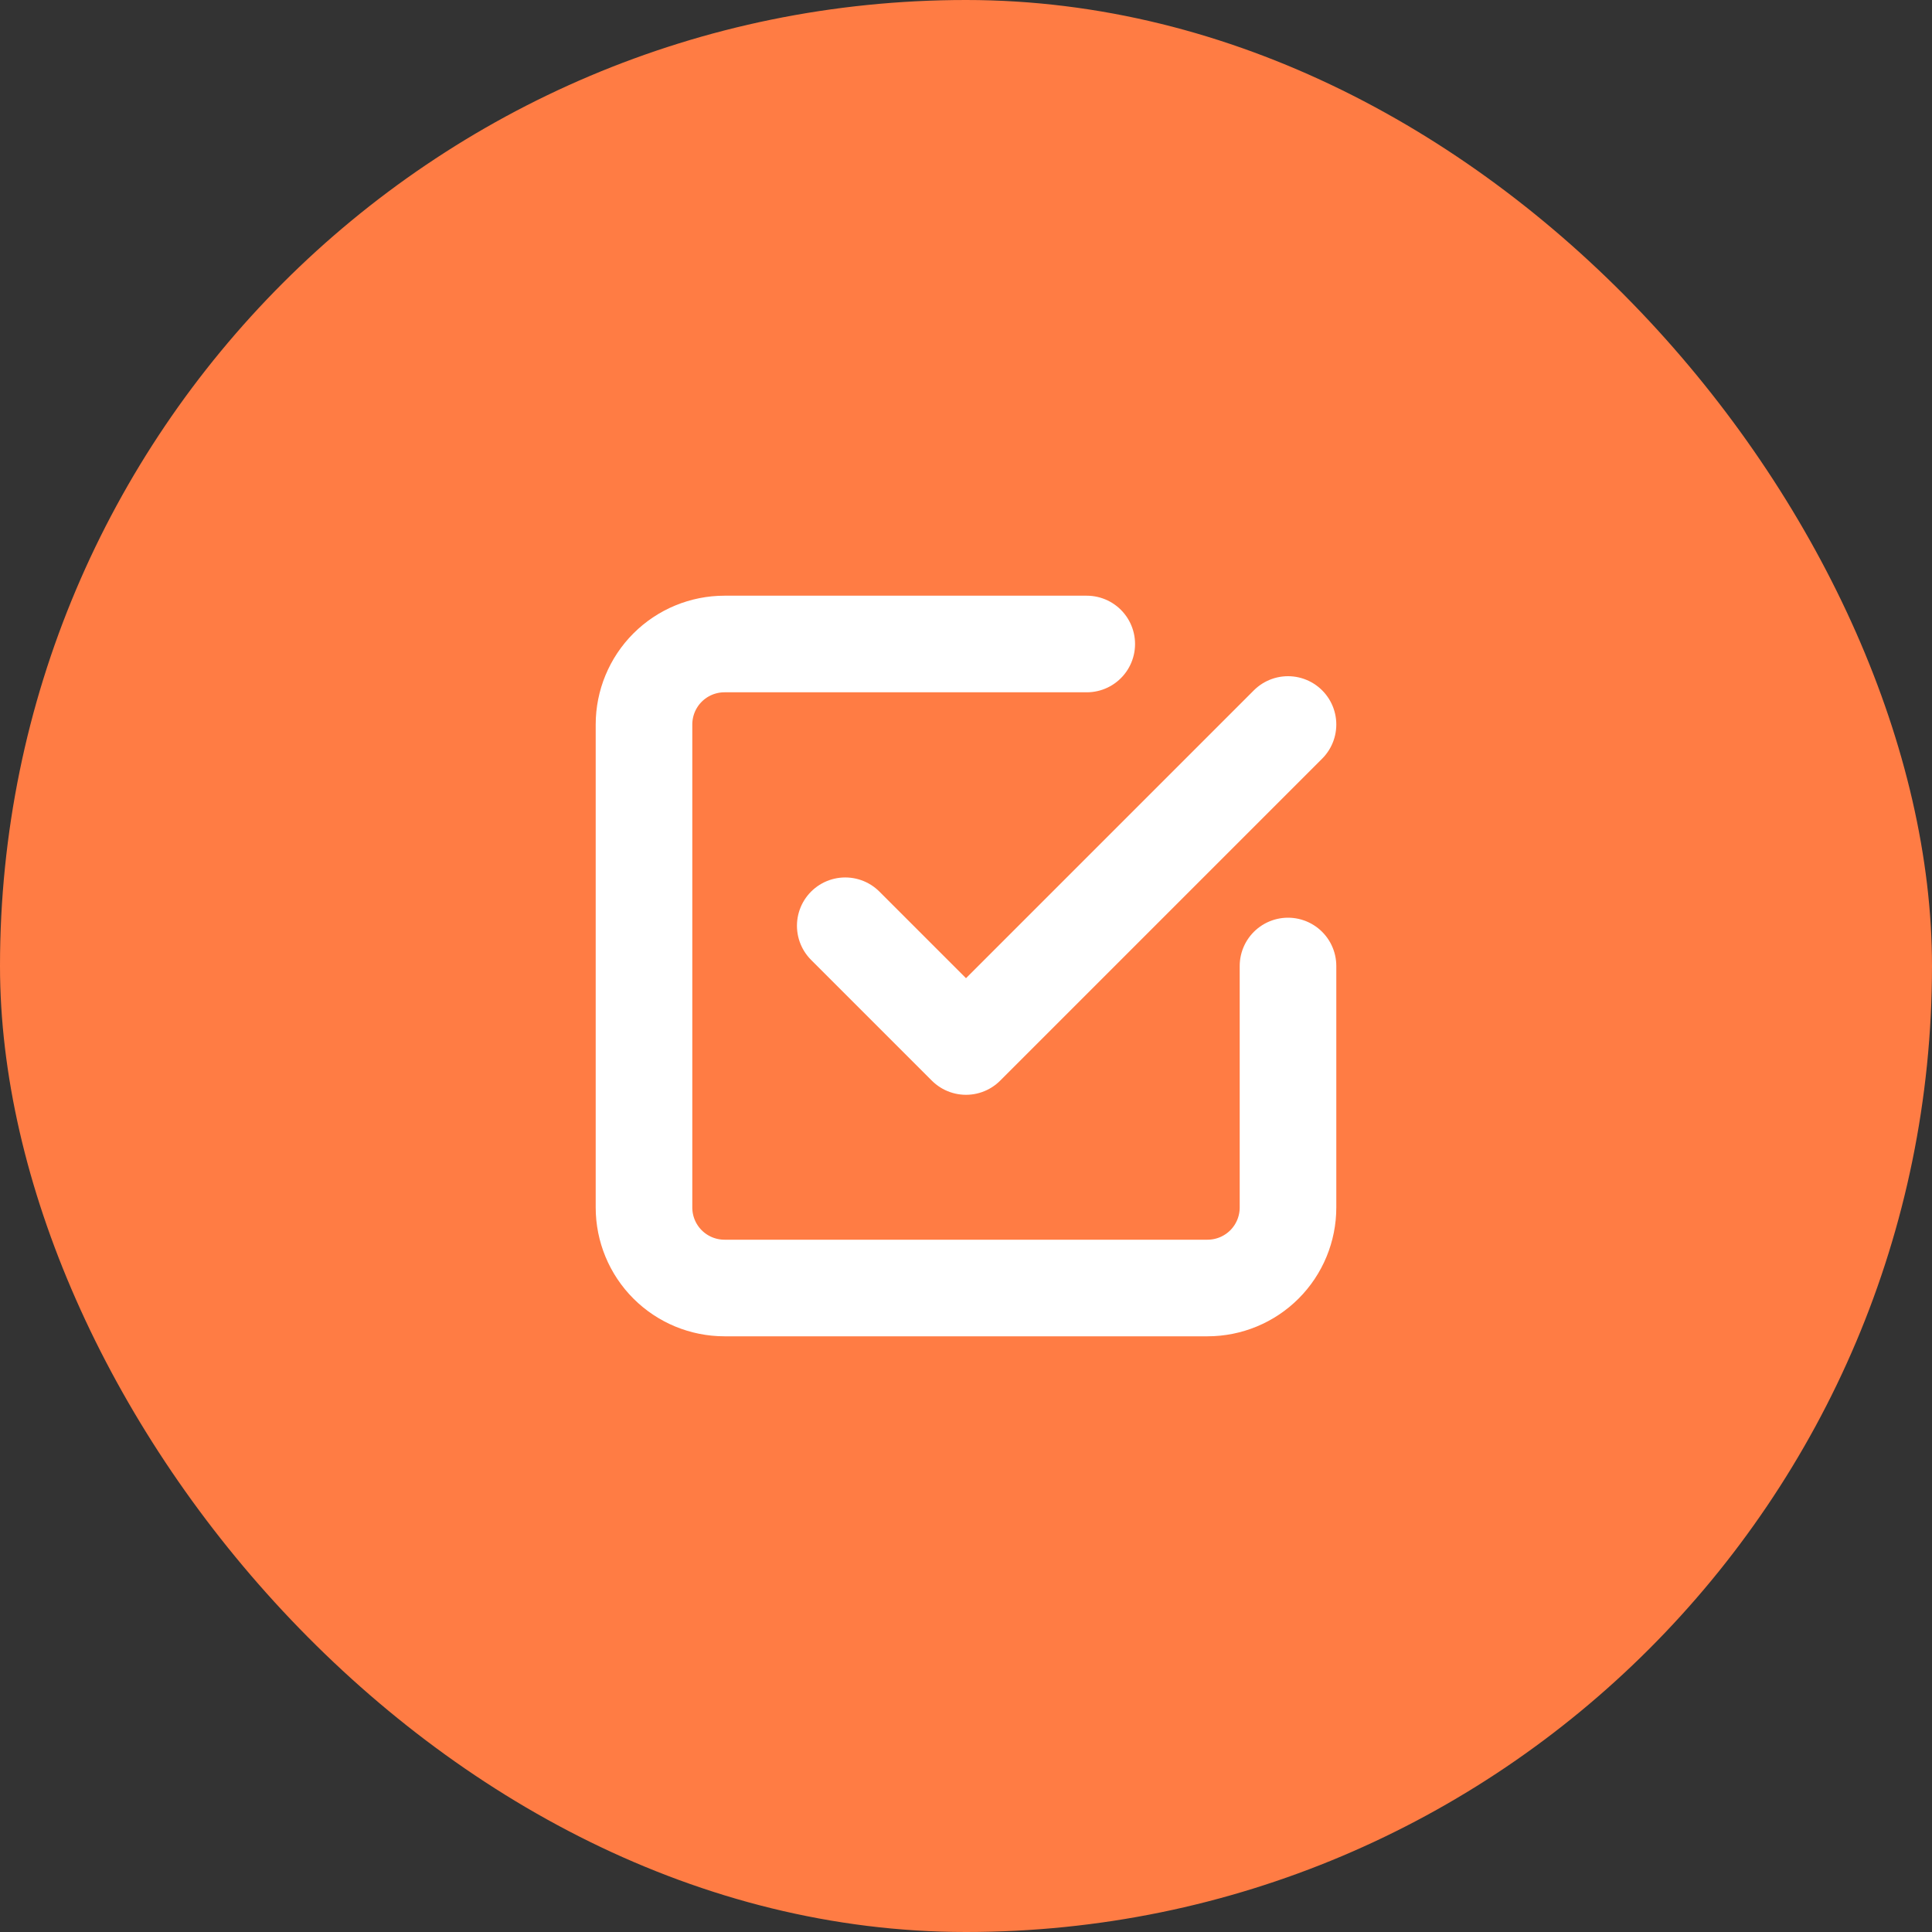
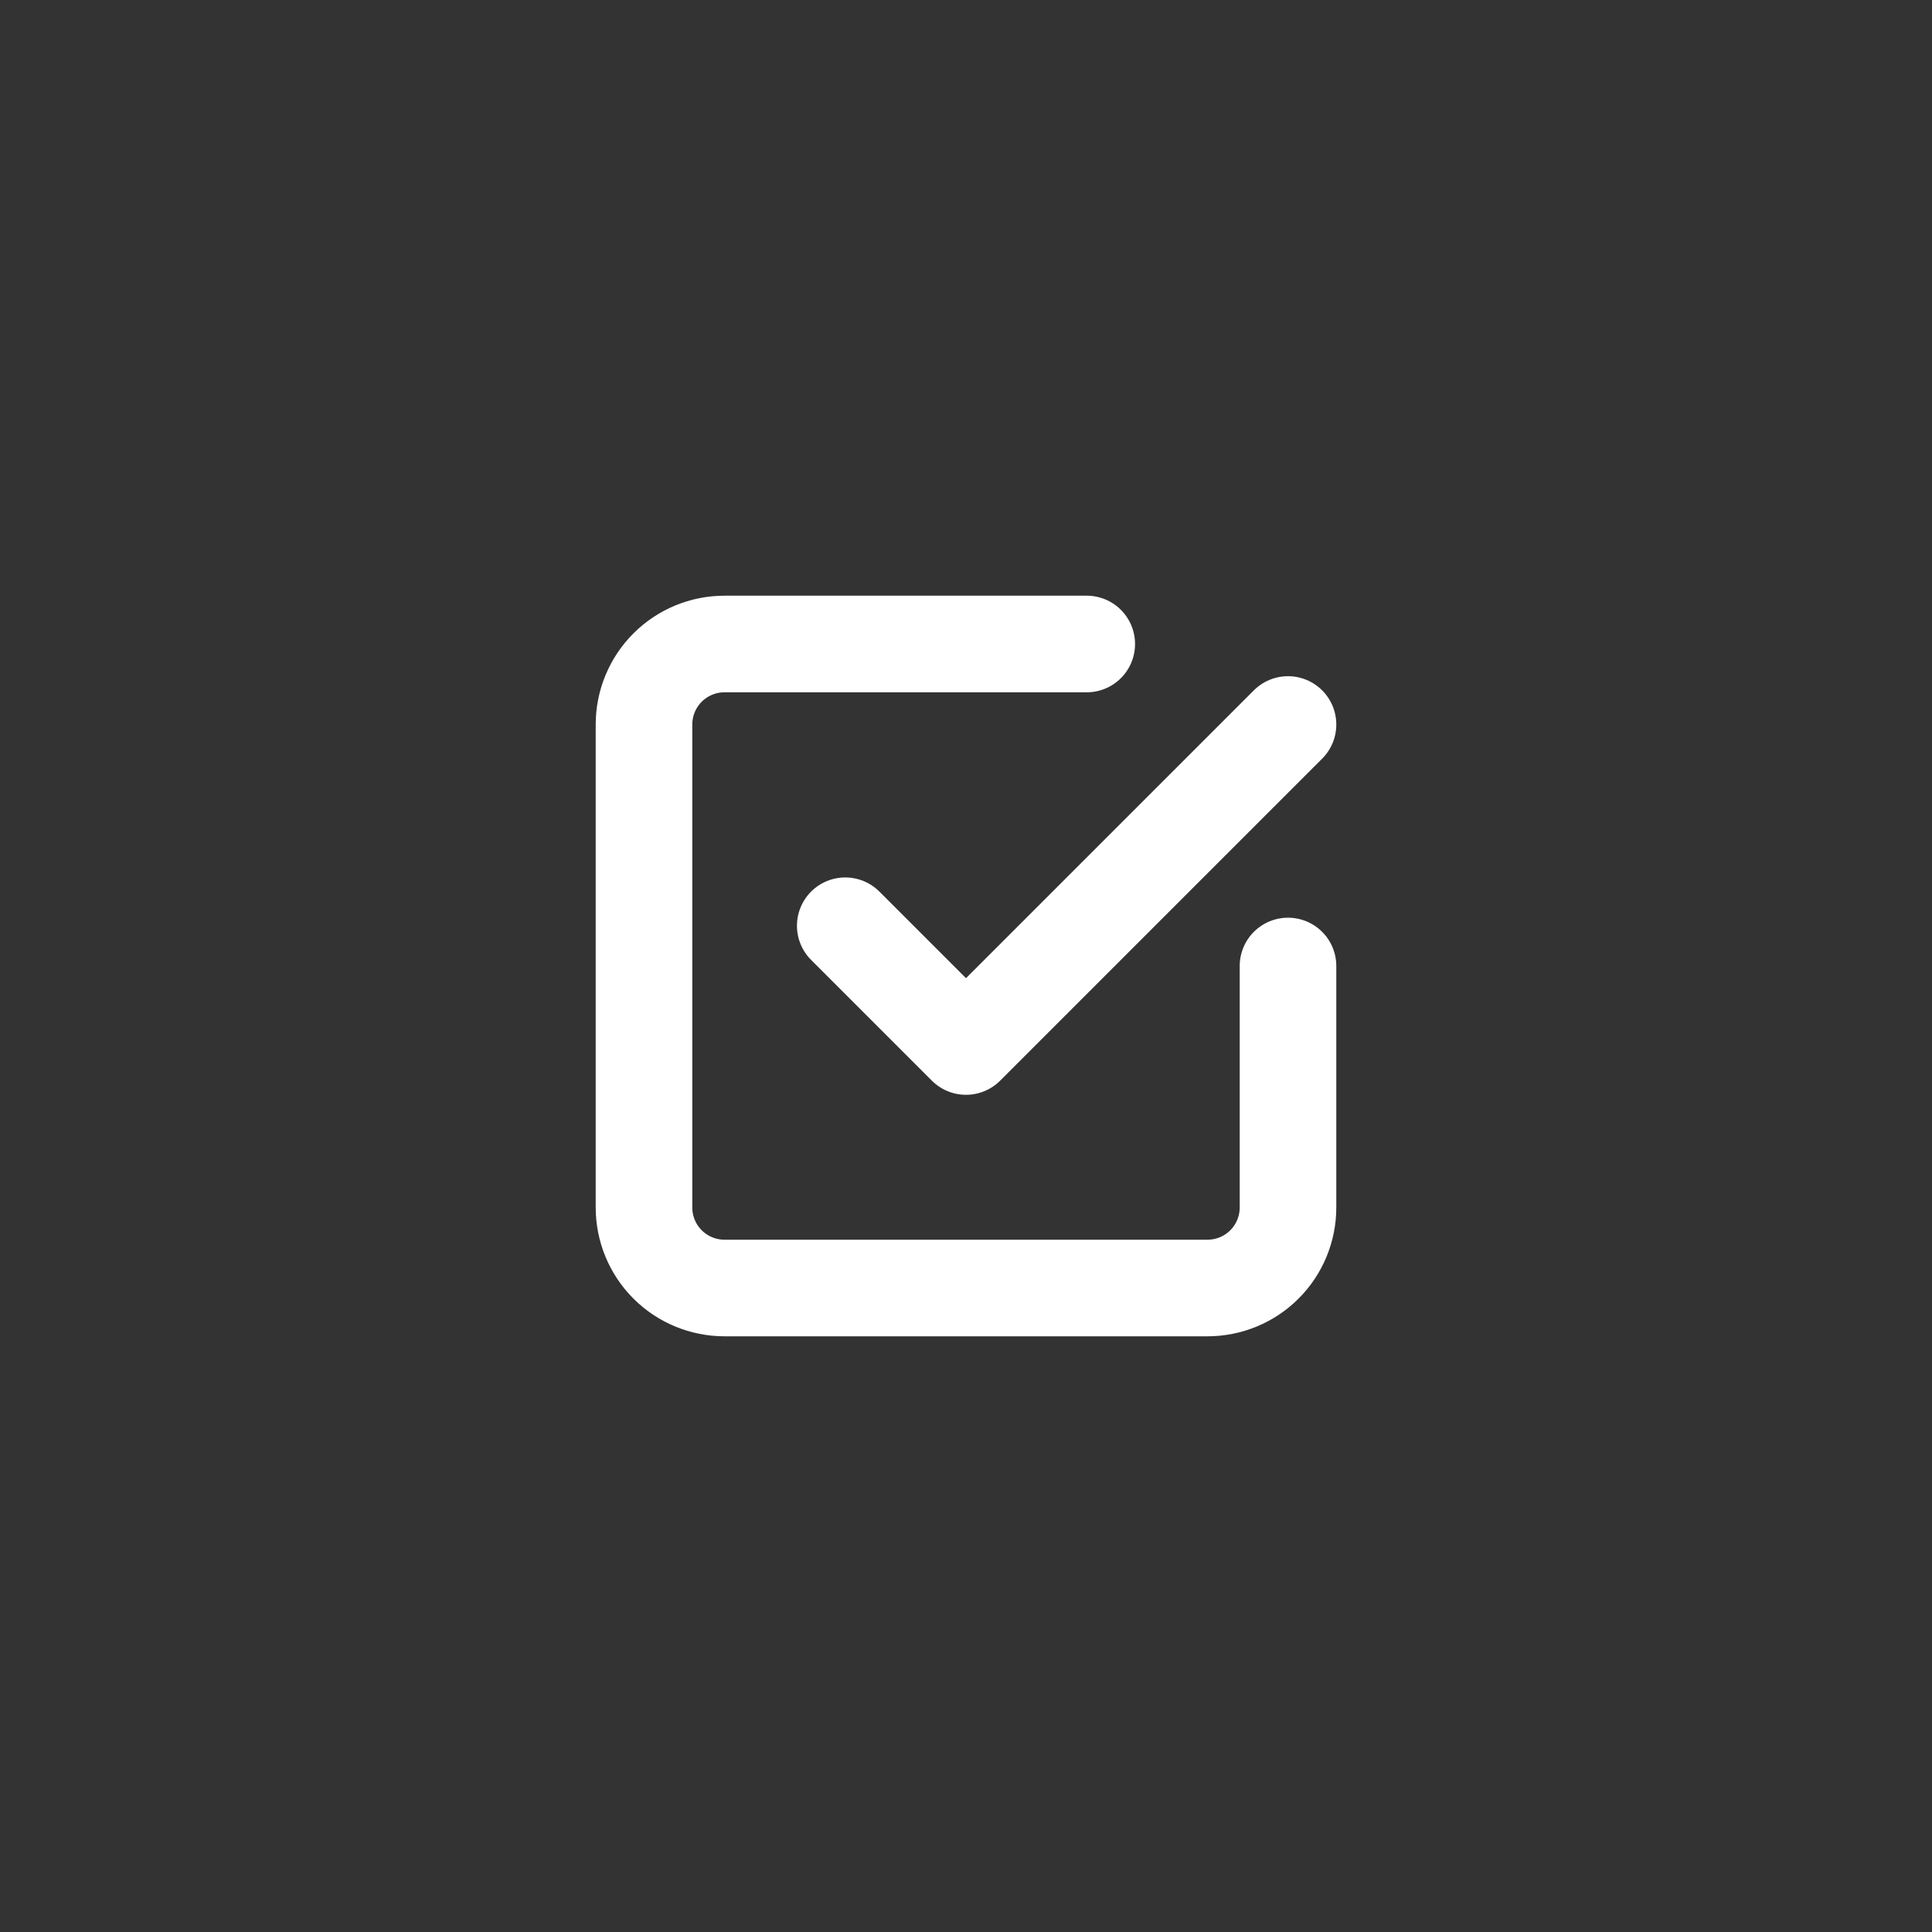
<svg xmlns="http://www.w3.org/2000/svg" width="60" height="60" viewBox="0 0 60 60" fill="none">
  <rect x="0" y="0" width="60" height="60" fill="#333333" stroke="none" />
-   <rect width="60" height="60" rx="30" fill="#FF7C44" />
  <path d="M26.25 28.75L30 32.5L40 22.5M40 30V37.5C40 38.163 39.737 38.799 39.268 39.268C38.799 39.737 38.163 40 37.5 40H22.5C21.837 40 21.201 39.737 20.732 39.268C20.263 38.799 20 38.163 20 37.5V22.5C20 21.837 20.263 21.201 20.732 20.732C21.201 20.263 21.837 20 22.5 20H33.75" stroke="white" stroke-width="3" stroke-linecap="round" stroke-linejoin="round" />
</svg>